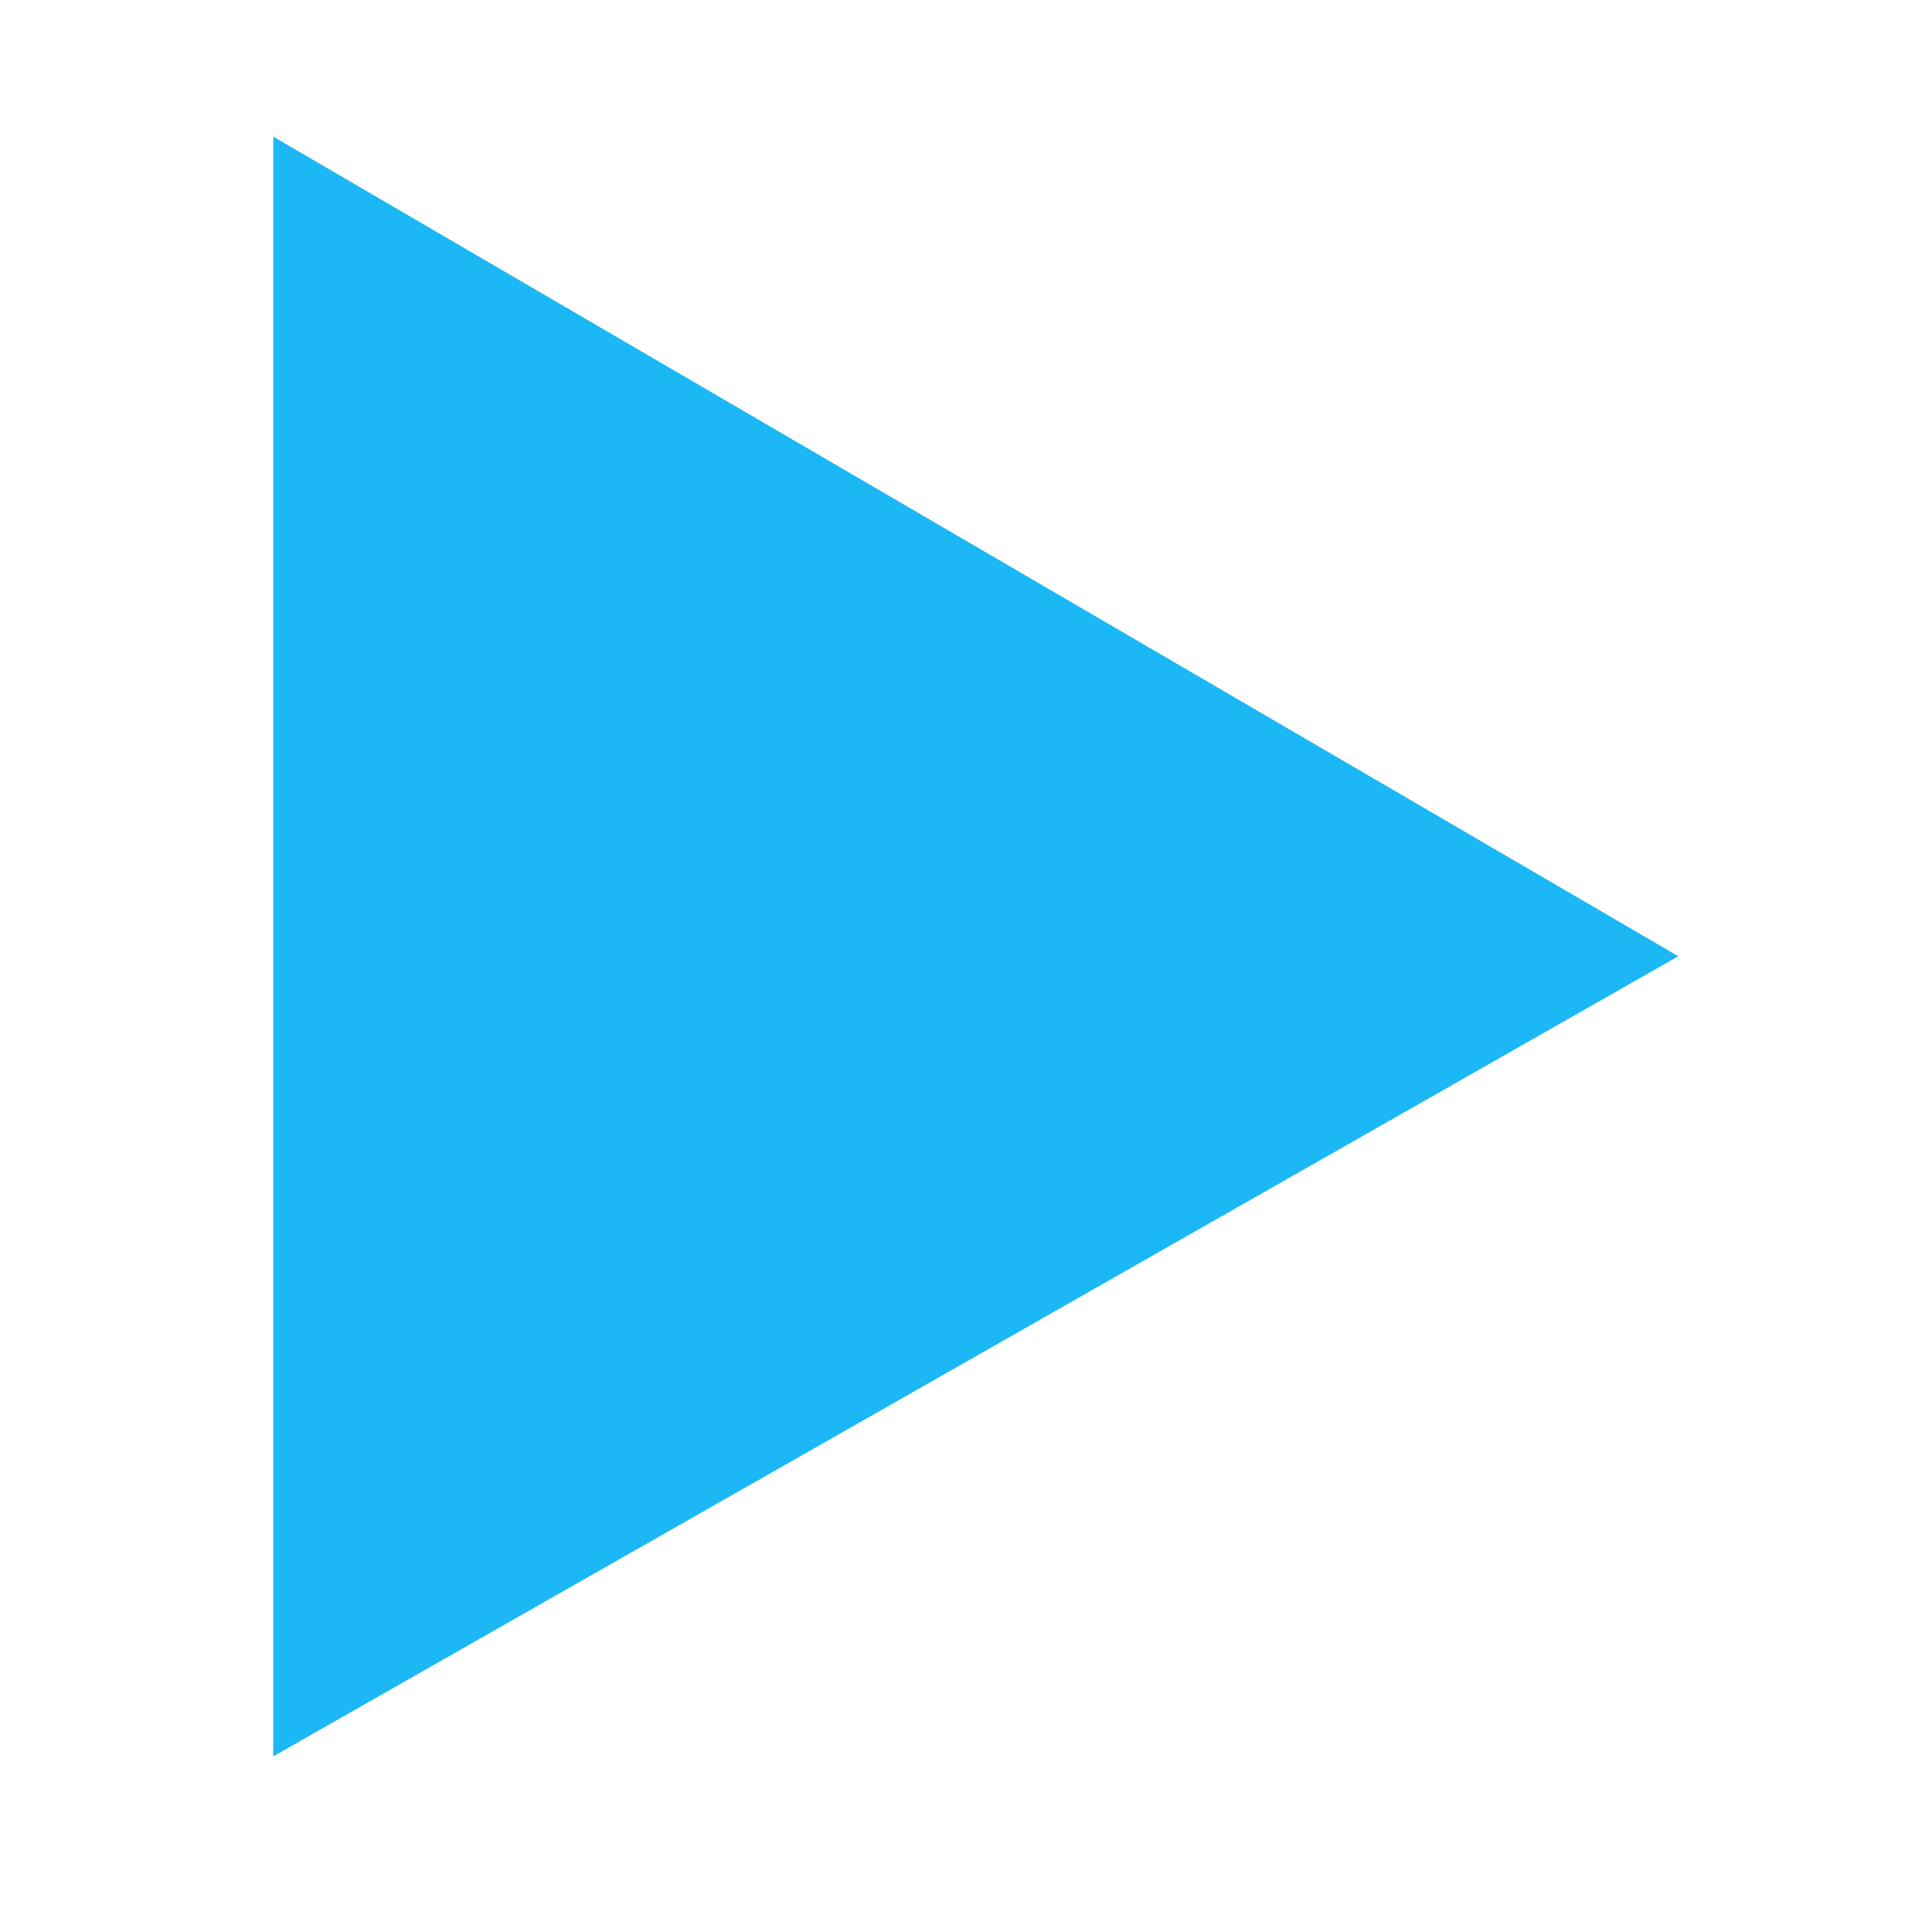
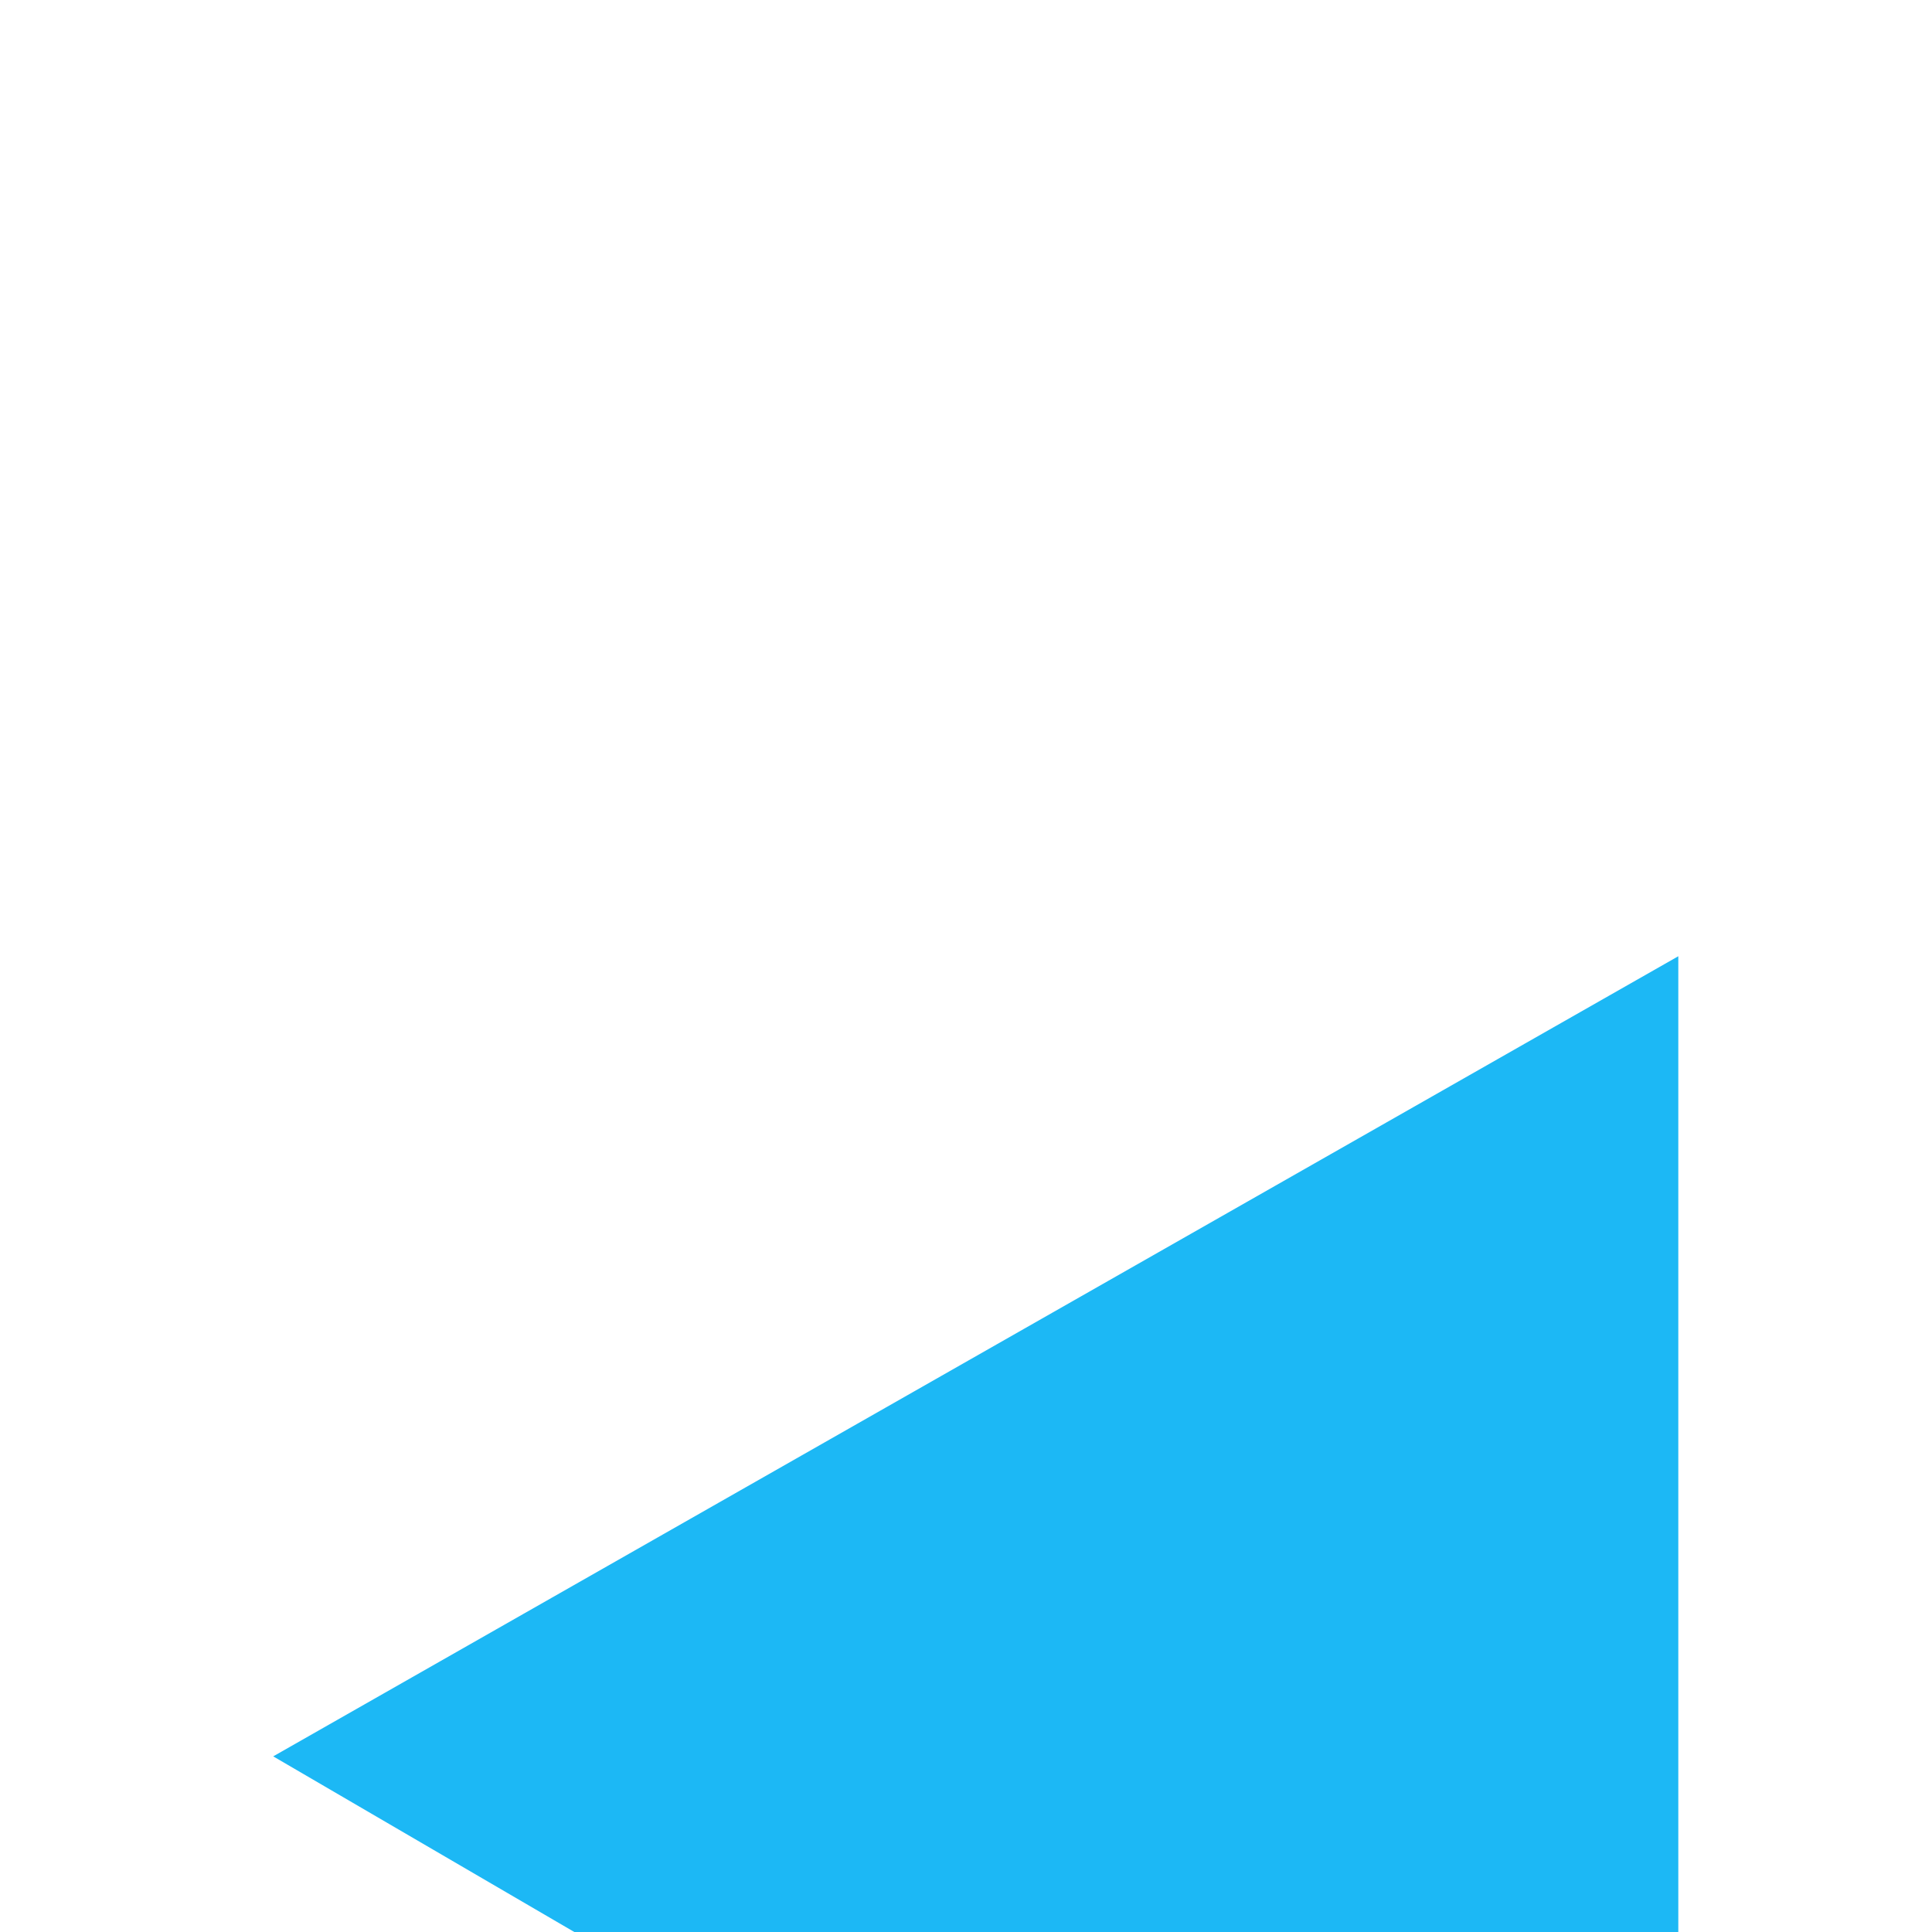
<svg xmlns="http://www.w3.org/2000/svg" id="Layer_1" width=".1in" height=".1in" version="1.1" viewBox="0 0 7.9 9.9">
-   <path d="M7.6,4.9L.4,9V.7s7.2,4.2,7.2,4.2Z" fill="#1cb8f5" />
+   <path d="M7.6,4.9L.4,9s7.2,4.2,7.2,4.2Z" fill="#1cb8f5" />
</svg>